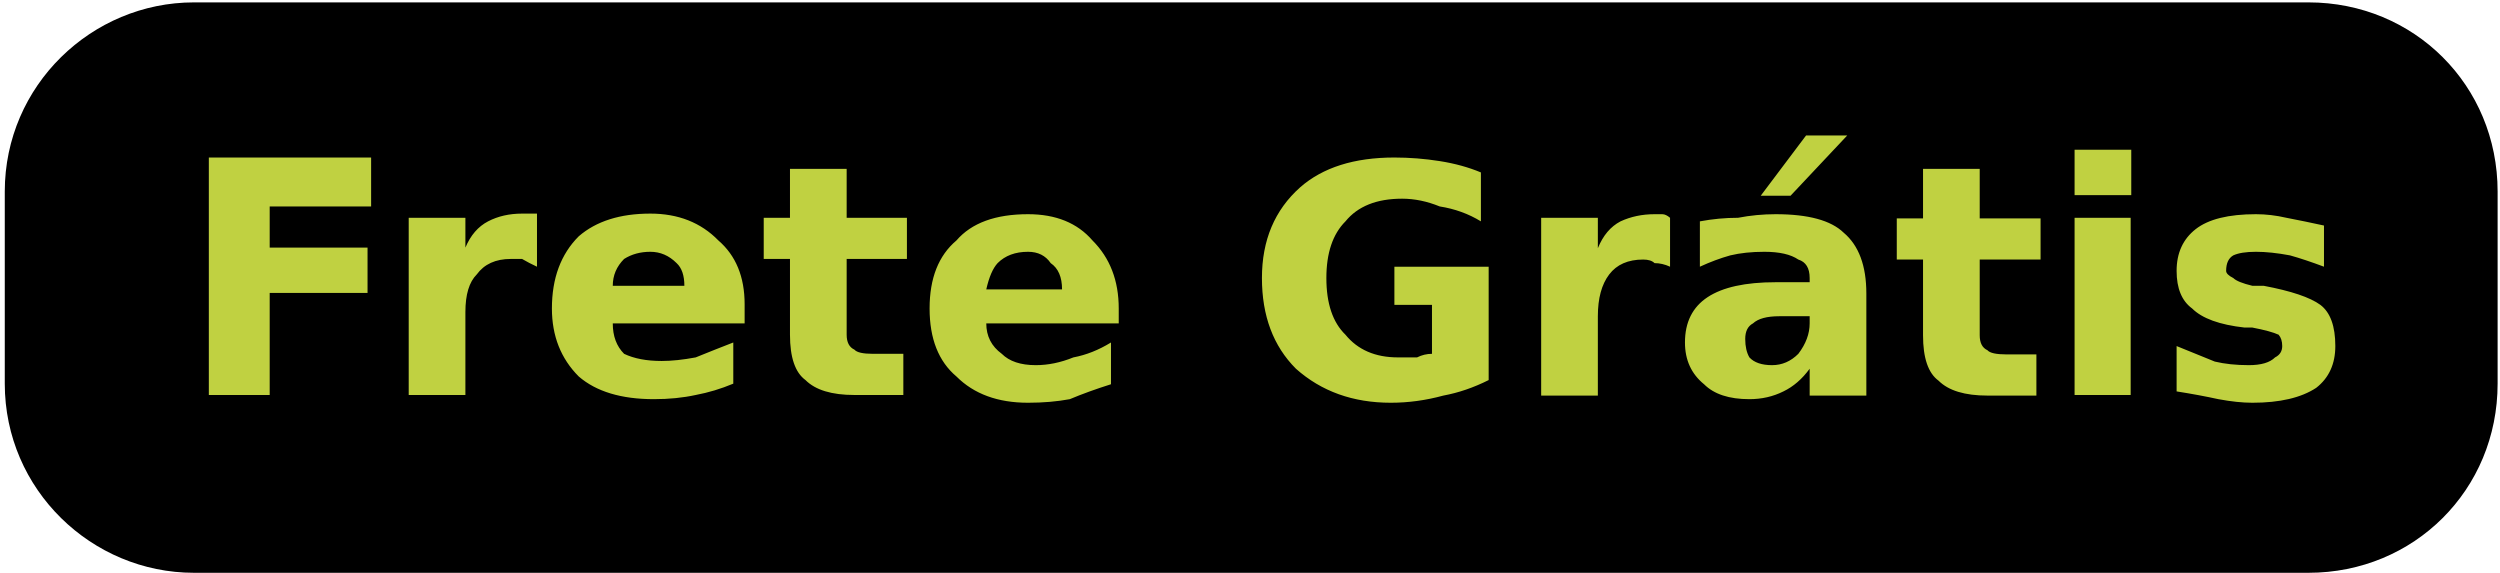
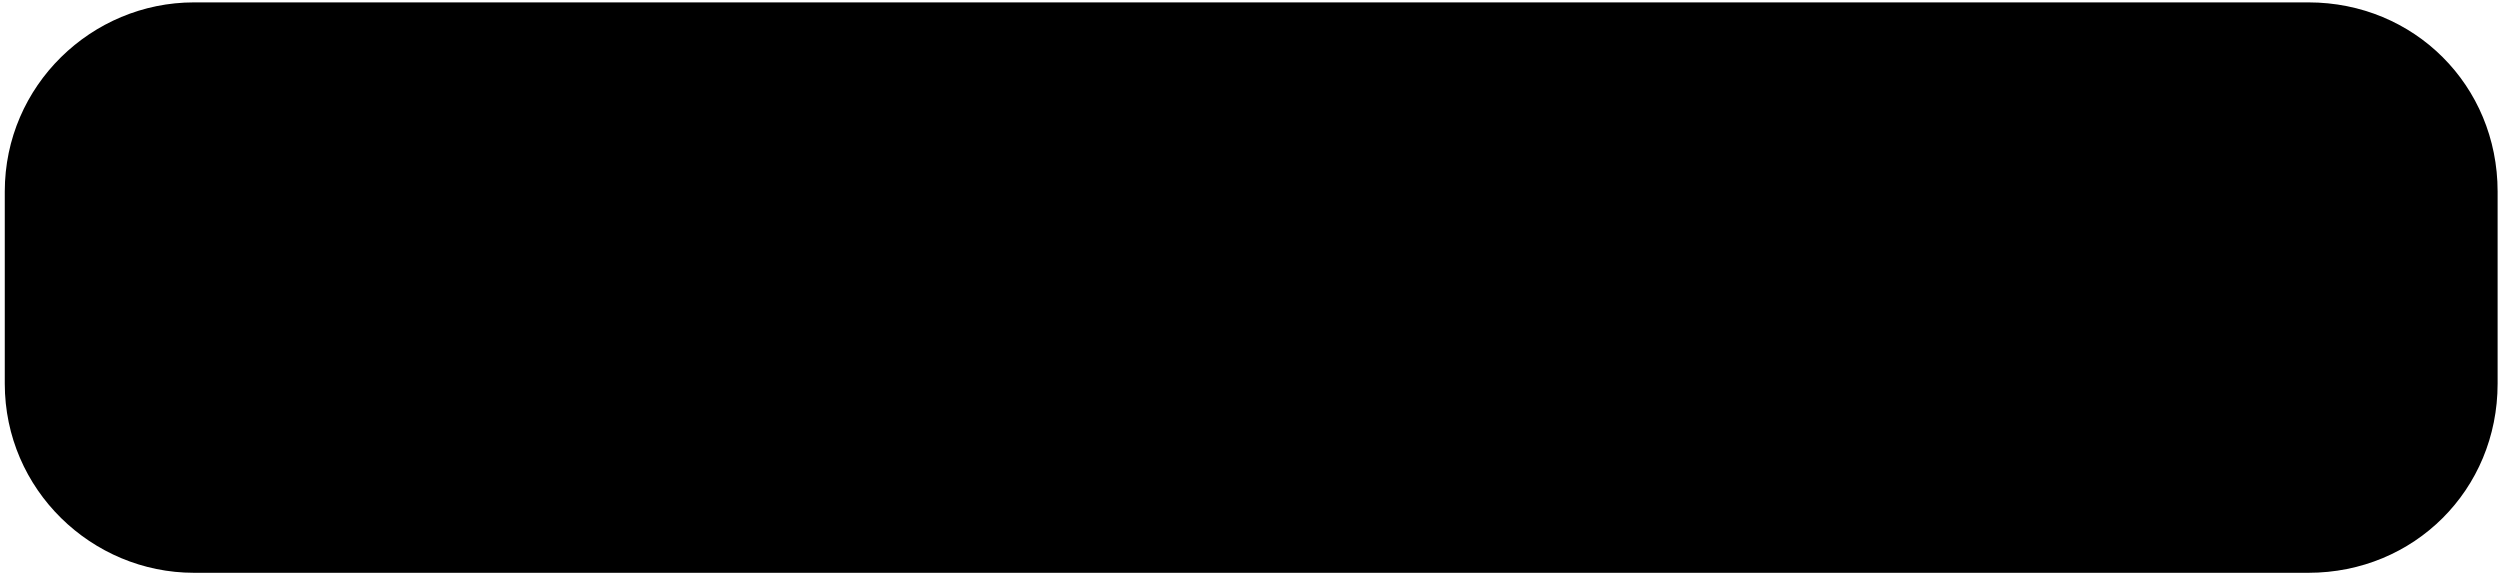
<svg xmlns="http://www.w3.org/2000/svg" width="419" height="96" viewBox="0 0 419 96" fill="none">
  <path fill-rule="evenodd" clip-rule="evenodd" d="M32.5 0.4H386.9C404.6 0.4 418.6 14.3 418.6 32.1V64.3C418.6 82.1 404.6 96 386.9 96H32.5C15.4 96 0.8 82.1 0.8 64.3V32.1C0.8 14.3 15.4 0.4 32.5 0.4Z" fill="black" />
-   <path d="M35 66.2V26.4H62.2V34.6H45.2V41.5H61.6V49.1H45.2V66.2H35ZM90 35.8V44.7C89.133 44.3 88.3 43.867 87.5 43.4C87.1 43.4 86.467 43.4 85.6 43.4C83.067 43.4 81.167 44.267 79.9 46C78.633 47.267 78 49.367 78 52.3V66.2H68.5V36.5H78V41.5C78.867 39.433 80.133 37.967 81.8 37.1C83.467 36.233 85.367 35.8 87.5 35.8C87.9 35.8 88.3 35.8 88.7 35.8C89.167 35.8 89.6 35.8 90 35.8ZM124.8 51V54.2H102.7C102.7 56.333 103.333 58.033 104.6 59.3C106.267 60.1 108.367 60.5 110.9 60.5C112.567 60.5 114.467 60.3 116.6 59.9C118.733 59.033 120.833 58.2 122.9 57.4V64.3C120.833 65.167 118.733 65.8 116.6 66.2C114.467 66.667 112.133 66.9 109.6 66.9C104.133 66.9 99.933 65.633 97 63.1C94 60.1 92.5 56.3 92.5 51.7C92.5 46.633 94 42.6 97 39.6C99.933 37.067 103.933 35.8 109 35.8C113.667 35.8 117.467 37.3 120.4 40.3C123.333 42.833 124.8 46.4 124.8 51ZM102.7 47.9H114.7C114.7 46.167 114.267 44.9 113.4 44.1C112.133 42.833 110.667 42.2 109 42.2C107.333 42.2 105.867 42.6 104.6 43.4C103.333 44.667 102.7 46.167 102.7 47.9ZM132.4 28.3H141.9V36.5H152V43.4H141.9V56.1C141.9 57.367 142.333 58.2 143.2 58.6C143.6 59.067 144.633 59.3 146.3 59.3H151.4V66.2H143.2C139.4 66.2 136.667 65.367 135 63.7C133.267 62.433 132.4 59.9 132.4 56.1V43.4H128V36.5H132.4V28.3ZM187.5 51.7V54.2H165.3C165.3 56.333 166.167 58.033 167.9 59.3C169.167 60.567 171.067 61.2 173.6 61.2C175.667 61.2 177.767 60.767 179.9 59.9C182.033 59.5 184.133 58.667 186.2 57.4V64.4C183.667 65.2 181.367 66.033 179.3 66.9C177.167 67.3 174.833 67.5 172.3 67.5C167.233 67.5 163.233 66.033 160.3 63.1C157.3 60.567 155.8 56.767 155.8 51.7C155.8 46.633 157.3 42.833 160.3 40.3C162.833 37.367 166.833 35.9 172.3 35.9C176.967 35.9 180.567 37.367 183.1 40.3C186.033 43.233 187.5 47.033 187.5 51.7ZM165.3 48.5H178C178 46.433 177.367 44.967 176.1 44.1C175.233 42.833 173.967 42.2 172.3 42.2C170.167 42.2 168.467 42.833 167.2 44.1C166.4 44.967 165.767 46.433 165.3 48.5ZM249.5 44.7V63.7C246.967 64.967 244.433 65.833 241.9 66.3C238.967 67.1 236.033 67.5 233.1 67.5C226.767 67.5 221.467 65.6 217.2 61.8C213.4 58 211.5 52.933 211.5 46.6C211.5 40.267 213.633 35.2 217.9 31.4C221.7 28.067 226.967 26.4 233.7 26.4C236.233 26.4 238.767 26.6 241.3 27C243.833 27.4 246.133 28.033 248.2 28.9V37.1C246.133 35.833 243.833 35 241.3 34.6C239.167 33.733 237.067 33.3 235 33.3C230.733 33.3 227.567 34.567 225.5 37.1C223.367 39.233 222.3 42.4 222.3 46.6C222.3 50.867 223.367 54.033 225.5 56.1C227.567 58.633 230.5 59.9 234.3 59.9C235.567 59.9 236.633 59.9 237.5 59.9C238.3 59.5 239.133 59.3 240 59.3V51.1H233.7V44.7H249.5ZM279.9 36.5V44.7C279.033 44.3 278.167 44.1 277.3 44.1C276.9 43.7 276.267 43.5 275.4 43.5C272.867 43.5 270.967 44.333 269.7 46C268.433 47.667 267.8 50 267.8 53V66.3H258.3V36.5H267.8V41.6C268.667 39.467 269.933 37.967 271.6 37.1C273.333 36.3 275.233 35.9 277.3 35.9C277.767 35.9 278.2 35.9 278.6 35.9C279 35.9 279.433 36.1 279.9 36.5ZM312.8 49.2V66.3H303.3V61.8C302.033 63.533 300.567 64.8 298.9 65.6C297.167 66.467 295.267 66.9 293.2 66.9C289.8 66.9 287.267 66.067 285.6 64.4C283.467 62.667 282.4 60.333 282.4 57.4C282.4 54 283.667 51.467 286.2 49.8C288.733 48.133 292.533 47.3 297.6 47.3H303.3V46.6C303.3 44.933 302.667 43.9 301.4 43.5C300.133 42.633 298.233 42.2 295.7 42.2C293.567 42.2 291.667 42.4 290 42.8C288.333 43.267 286.633 43.9 284.9 44.7V37.1C287.033 36.7 289.167 36.5 291.3 36.5C293.367 36.1 295.467 35.9 297.6 35.9C303.067 35.9 306.867 36.933 309 39C311.533 41.133 312.8 44.533 312.8 49.2ZM303.3 53H298.2C296.133 53 294.667 53.4 293.8 54.2C292.933 54.667 292.5 55.533 292.5 56.8C292.5 58.067 292.733 59.1 293.2 59.9C294 60.767 295.267 61.2 297 61.2C298.667 61.2 300.133 60.567 301.4 59.3C302.667 57.633 303.3 55.933 303.3 54.2V53ZM295.1 32.8L302.7 22.7H309.6L300.1 32.8H295.1ZM322.3 28.3H331.8V36.6H342V43.5H331.8V56.2C331.8 57.467 332.233 58.3 333.1 58.7C333.5 59.167 334.567 59.4 336.3 59.4H341.3V66.3H333.1C329.3 66.3 326.567 65.467 324.9 63.8C323.167 62.533 322.3 60 322.3 56.2V43.5H317.9V36.6H322.3V28.3ZM347.7 66.2V36.5H357.1V66.2H347.7ZM347.7 32.7V25.1H357.2V32.7H347.7ZM389.5 37.8V44.7C387.367 43.9 385.467 43.267 383.8 42.8C381.667 42.4 379.767 42.2 378.1 42.2C376.433 42.2 375.167 42.4 374.3 42.8C373.5 43.267 373.1 44.133 373.1 45.4C373.1 45.8 373.5 46.2 374.3 46.6C374.767 47.067 375.833 47.5 377.5 47.9H379.4C384 48.767 387.167 49.833 388.9 51.1C390.567 52.367 391.4 54.667 391.4 58C391.4 61 390.333 63.333 388.2 65C385.667 66.667 382.1 67.5 377.5 67.5C375.833 67.5 373.933 67.3 371.8 66.9C369.667 66.433 367.333 66 364.8 65.6V58C366.933 58.867 369.067 59.733 371.2 60.6C372.867 61 374.767 61.2 376.9 61.2C378.967 61.2 380.433 60.767 381.3 59.9C382.1 59.5 382.5 58.867 382.5 58C382.5 57.2 382.3 56.567 381.9 56.1C381.033 55.7 379.567 55.3 377.5 54.9H376.2C372 54.433 369.067 53.367 367.4 51.7C365.667 50.433 364.8 48.333 364.8 45.4C364.8 42.4 365.867 40.067 368 38.4C370.133 36.733 373.5 35.9 378.1 35.9C379.767 35.9 381.467 36.1 383.2 36.5C385.267 36.9 387.367 37.333 389.5 37.8Z" fill="#C0D141" />
</svg>